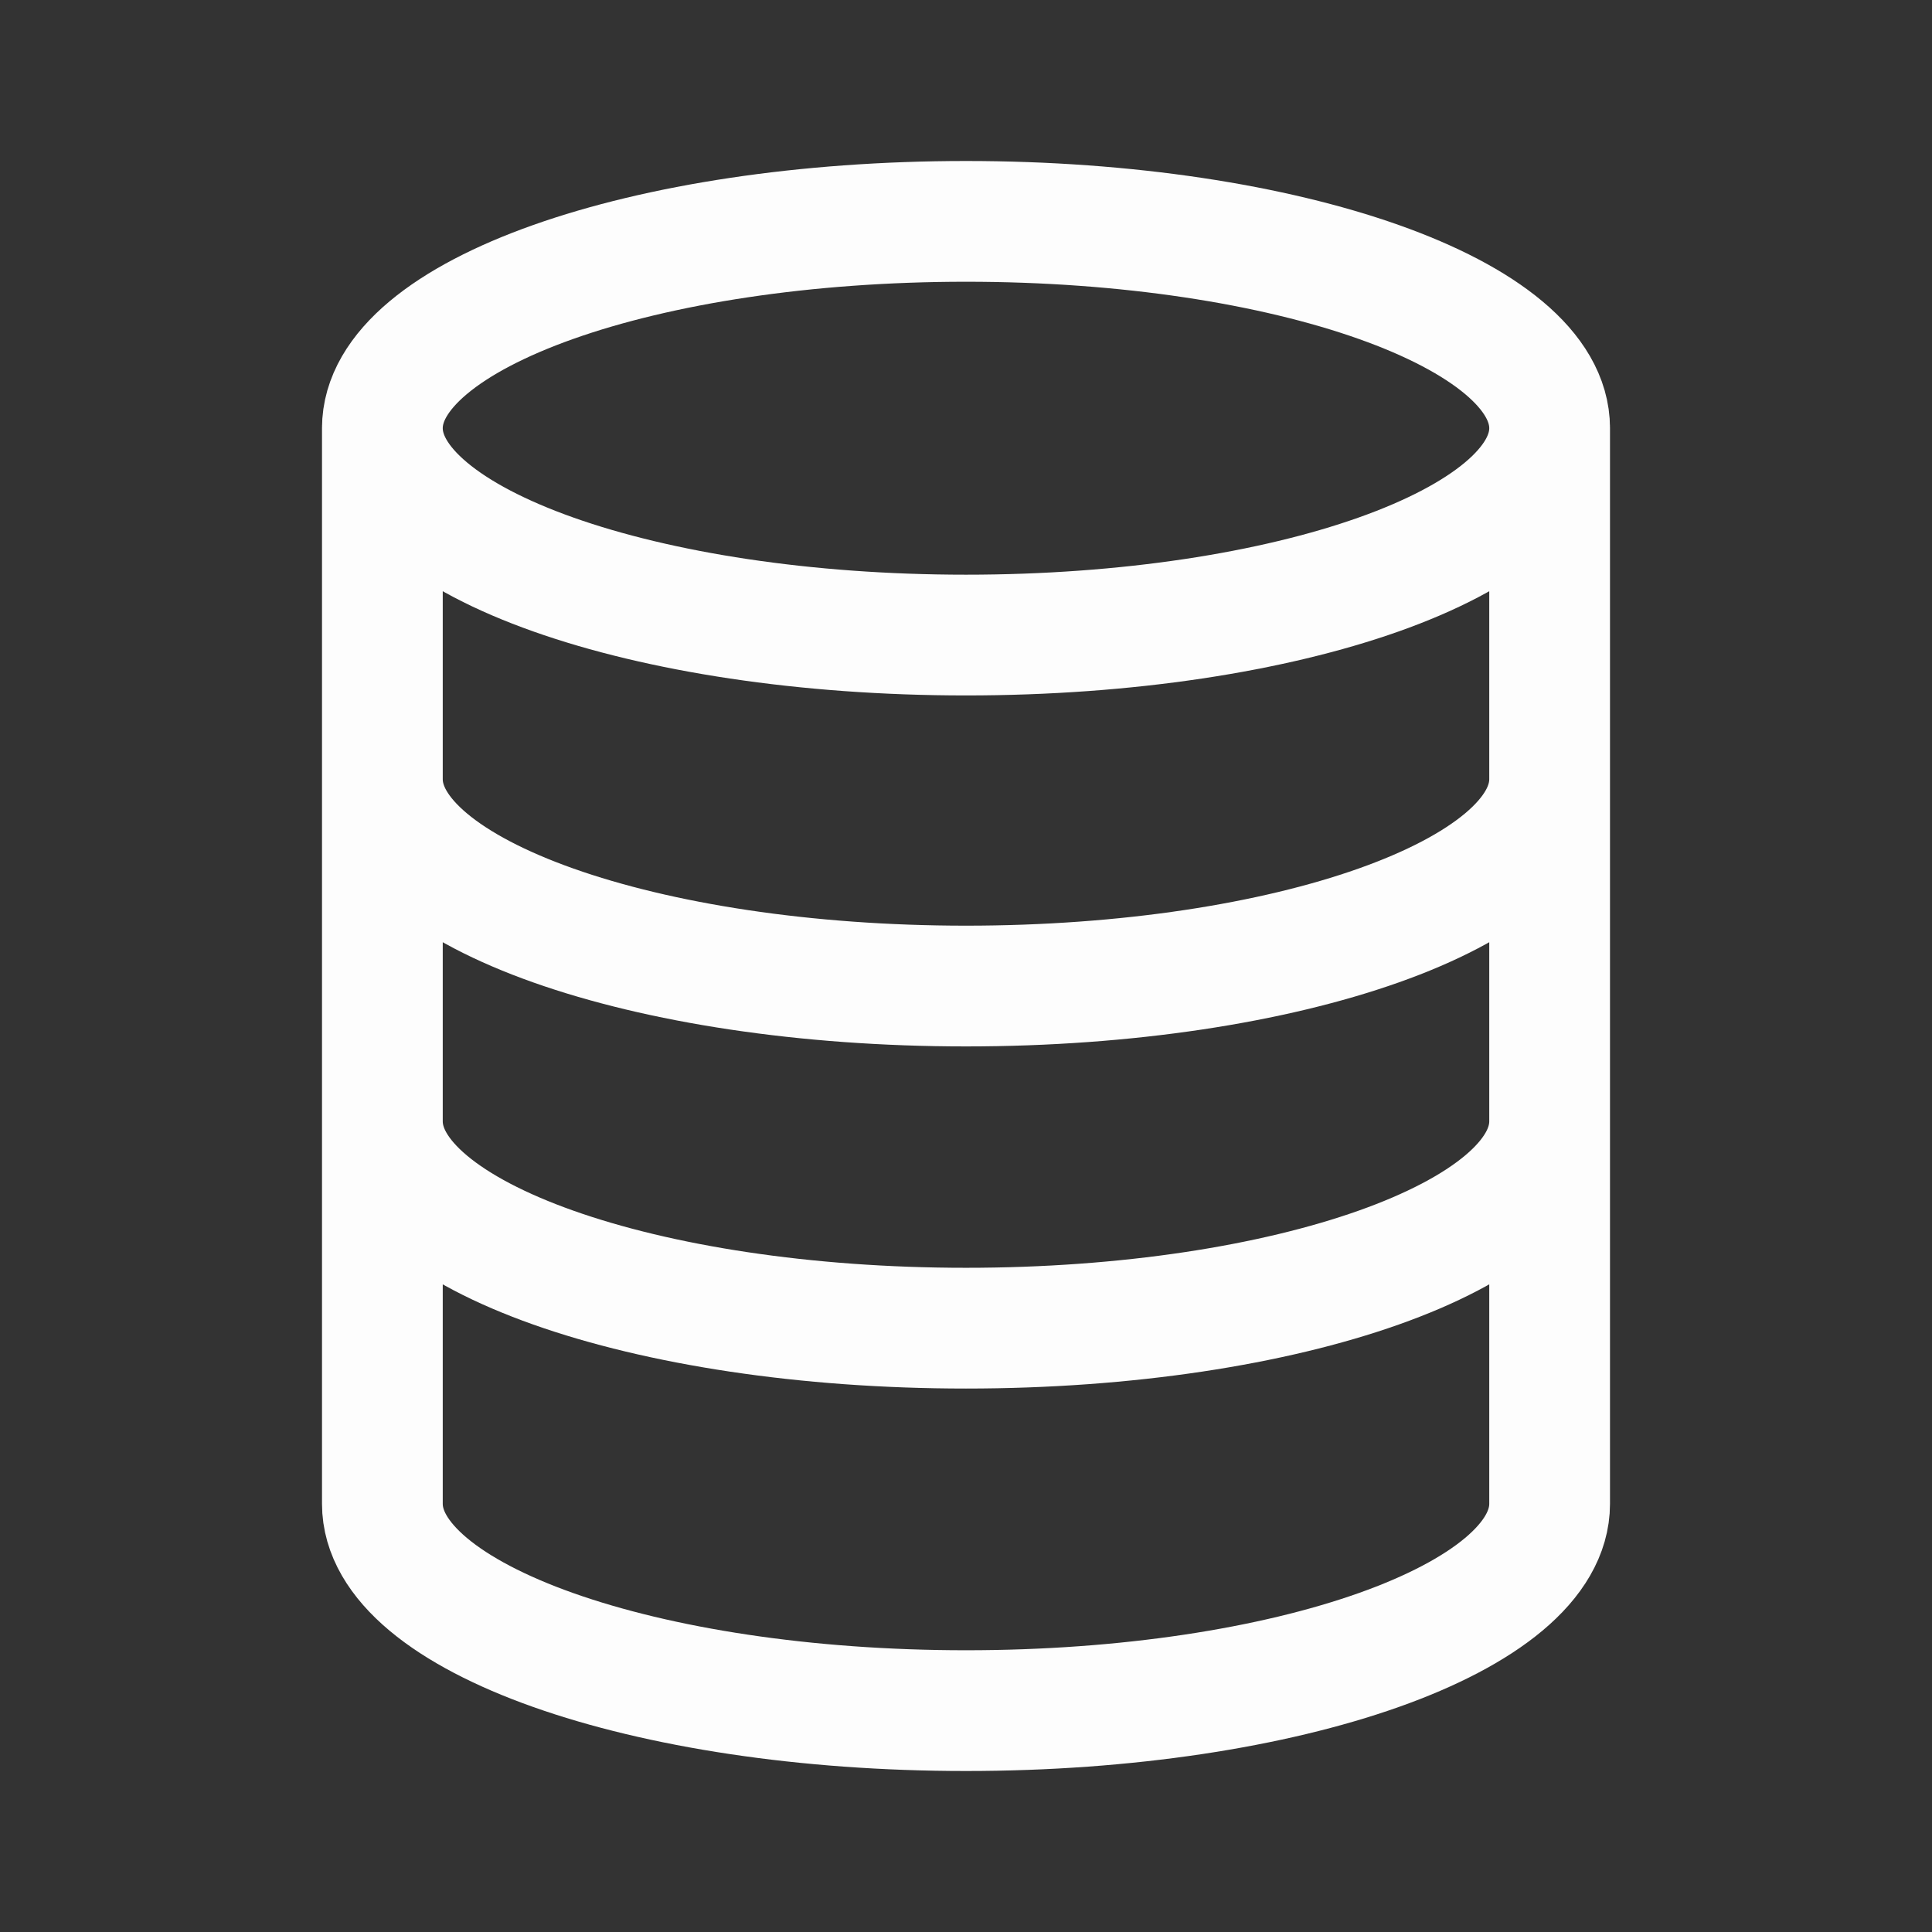
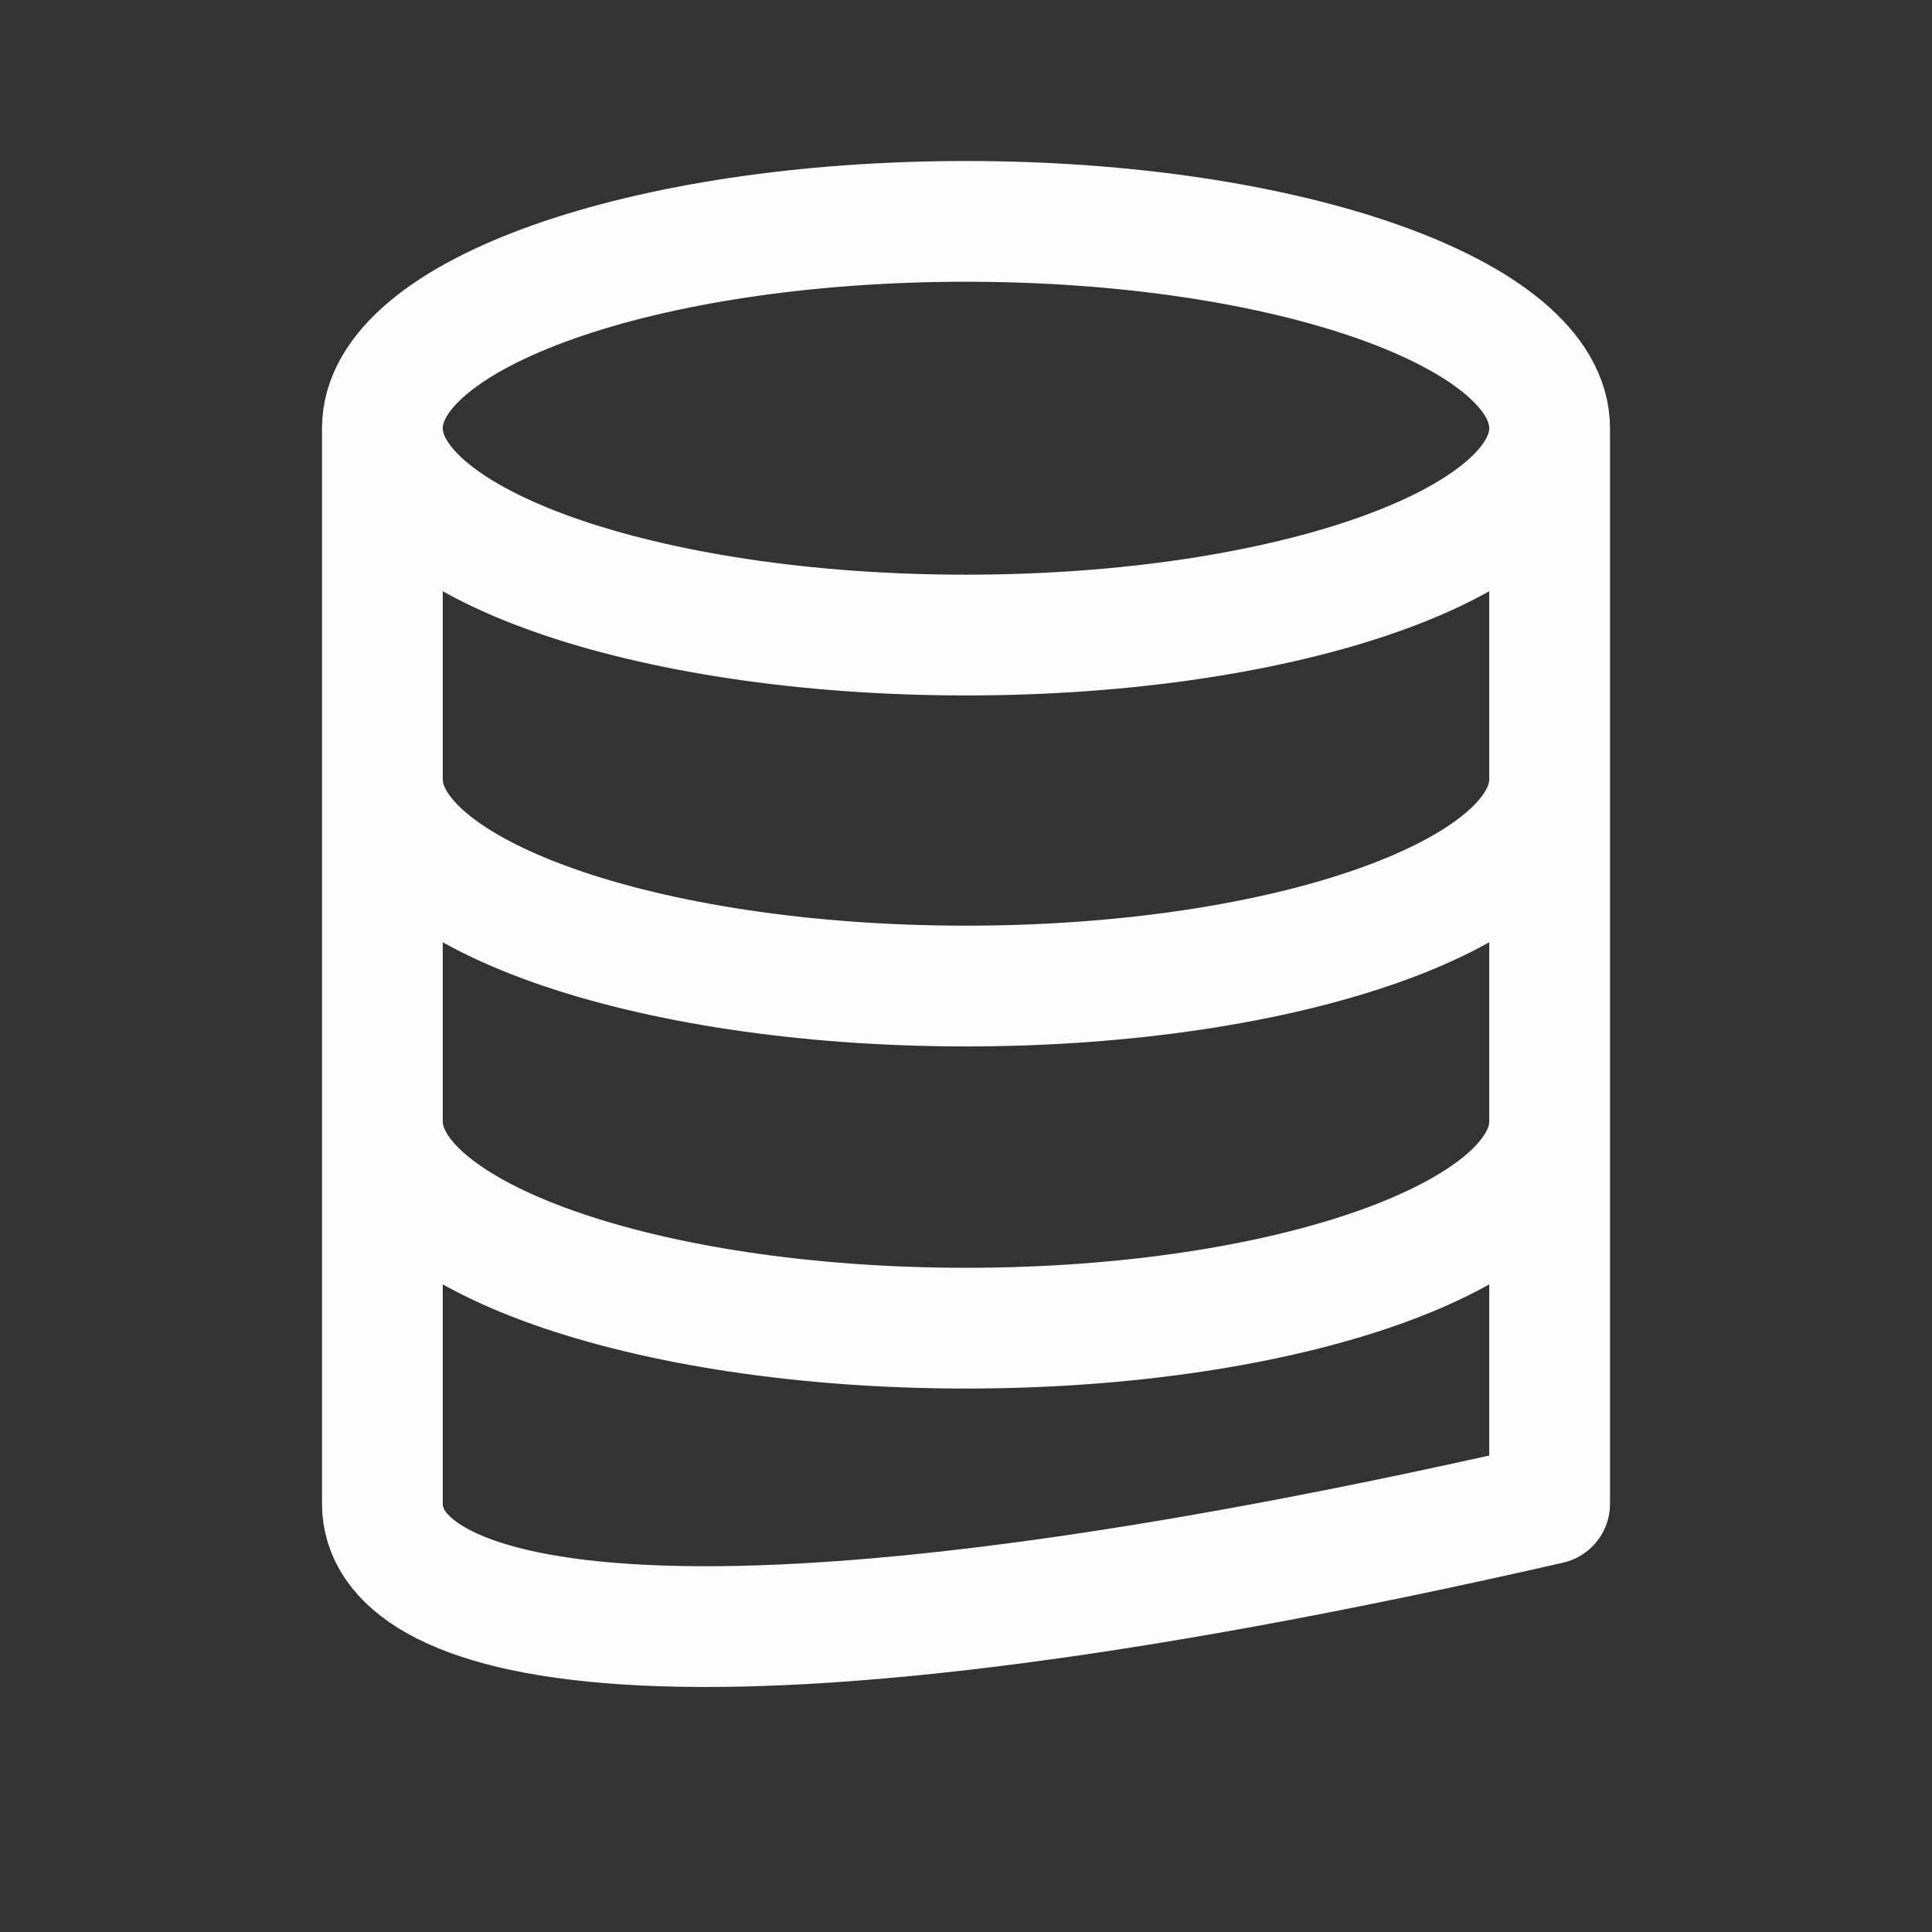
<svg xmlns="http://www.w3.org/2000/svg" width="24" height="24" viewBox="0 0 24 24" fill="none">
  <rect x="0" y="0" width="24" height="24" fill="#333333" stroke="none" />
-   <path d="M19.25 5.319C19.25 6.739 16.004 7.889 12 7.889C7.996 7.889 4.75 6.739 4.75 5.319M19.25 5.319C19.25 3.9 16.004 2.75 12 2.75C7.996 2.75 4.75 3.9 4.75 5.319M19.25 5.319V18.681C19.25 20.1 16.004 21.25 12 21.25C7.996 21.25 4.75 20.1 4.75 18.681V5.319M19.25 9.68C19.25 11.099 16.004 12.249 12 12.249C7.996 12.249 4.75 11.099 4.75 9.68M19.25 13.93C19.25 15.349 16.004 16.499 12 16.499C7.996 16.499 4.75 15.349 4.75 13.93" stroke="#FDFDFD" stroke-width="1.5" stroke-linecap="round" stroke-linejoin="round" />
+   <path d="M19.25 5.319C19.25 6.739 16.004 7.889 12 7.889C7.996 7.889 4.75 6.739 4.75 5.319M19.25 5.319C19.25 3.9 16.004 2.75 12 2.75C7.996 2.75 4.75 3.9 4.75 5.319M19.25 5.319V18.681C7.996 21.25 4.75 20.1 4.75 18.681V5.319M19.25 9.68C19.25 11.099 16.004 12.249 12 12.249C7.996 12.249 4.75 11.099 4.75 9.68M19.25 13.93C19.25 15.349 16.004 16.499 12 16.499C7.996 16.499 4.75 15.349 4.75 13.93" stroke="#FDFDFD" stroke-width="1.5" stroke-linecap="round" stroke-linejoin="round" />
</svg>